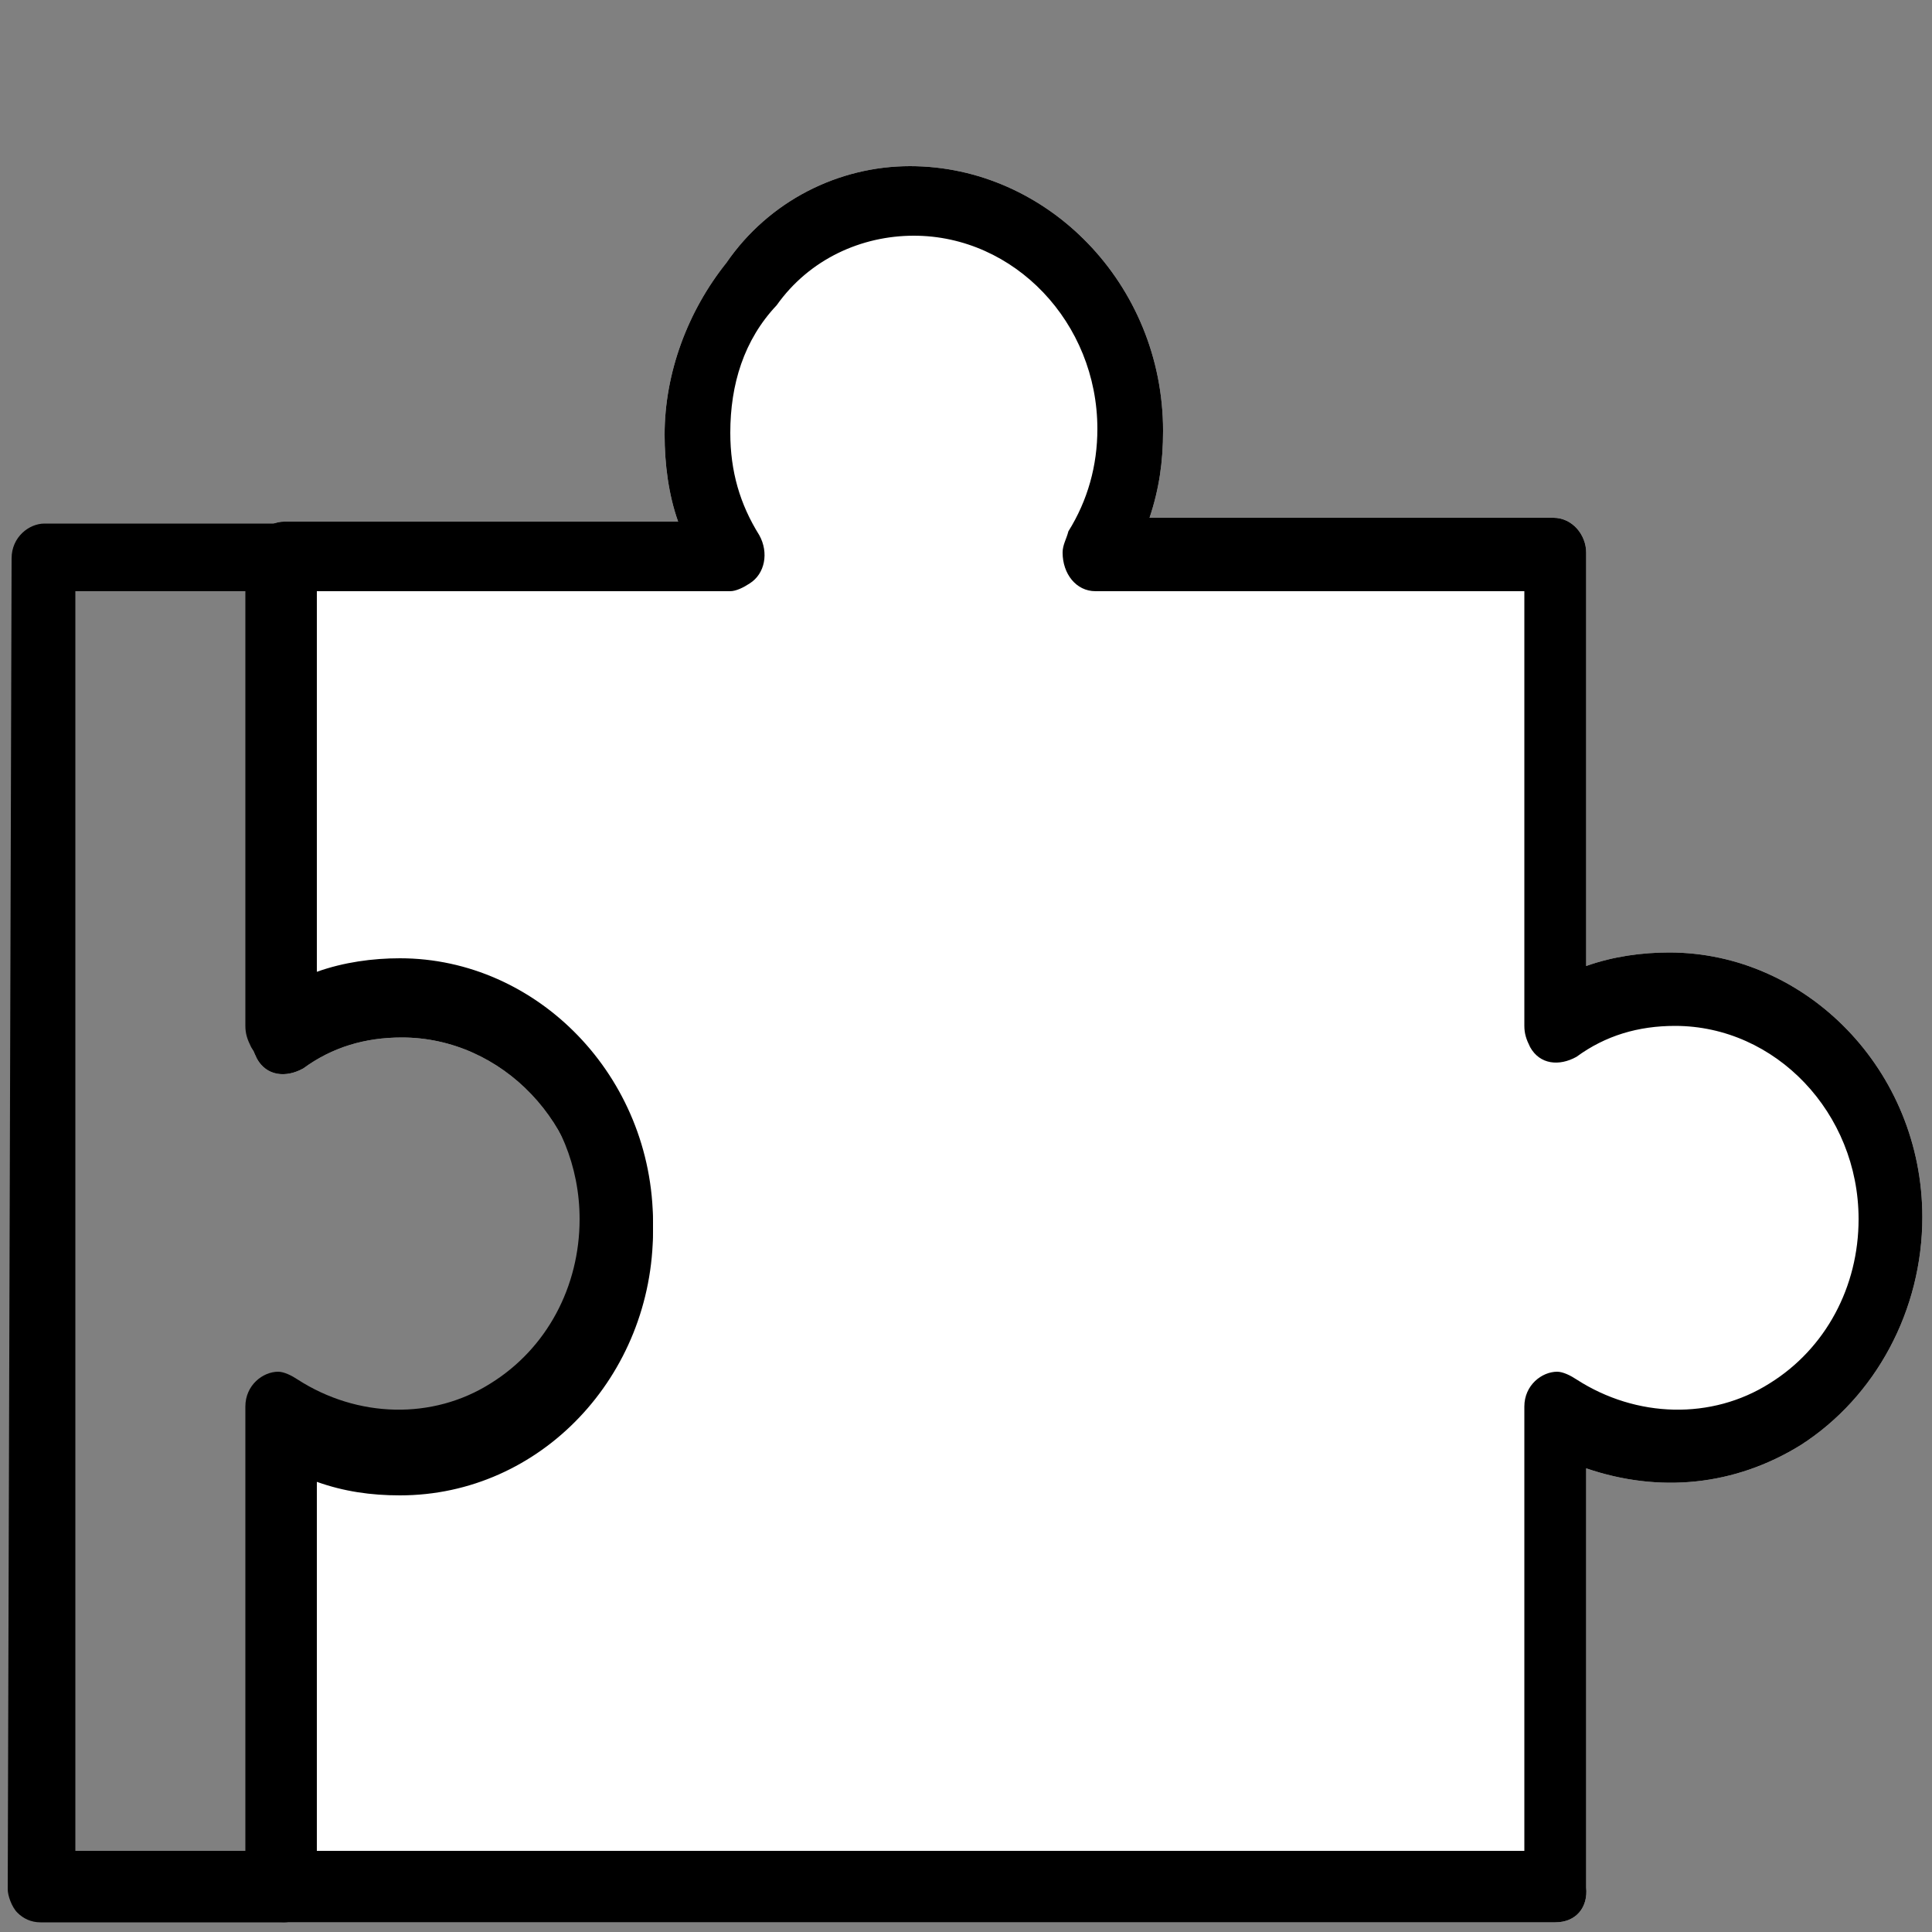
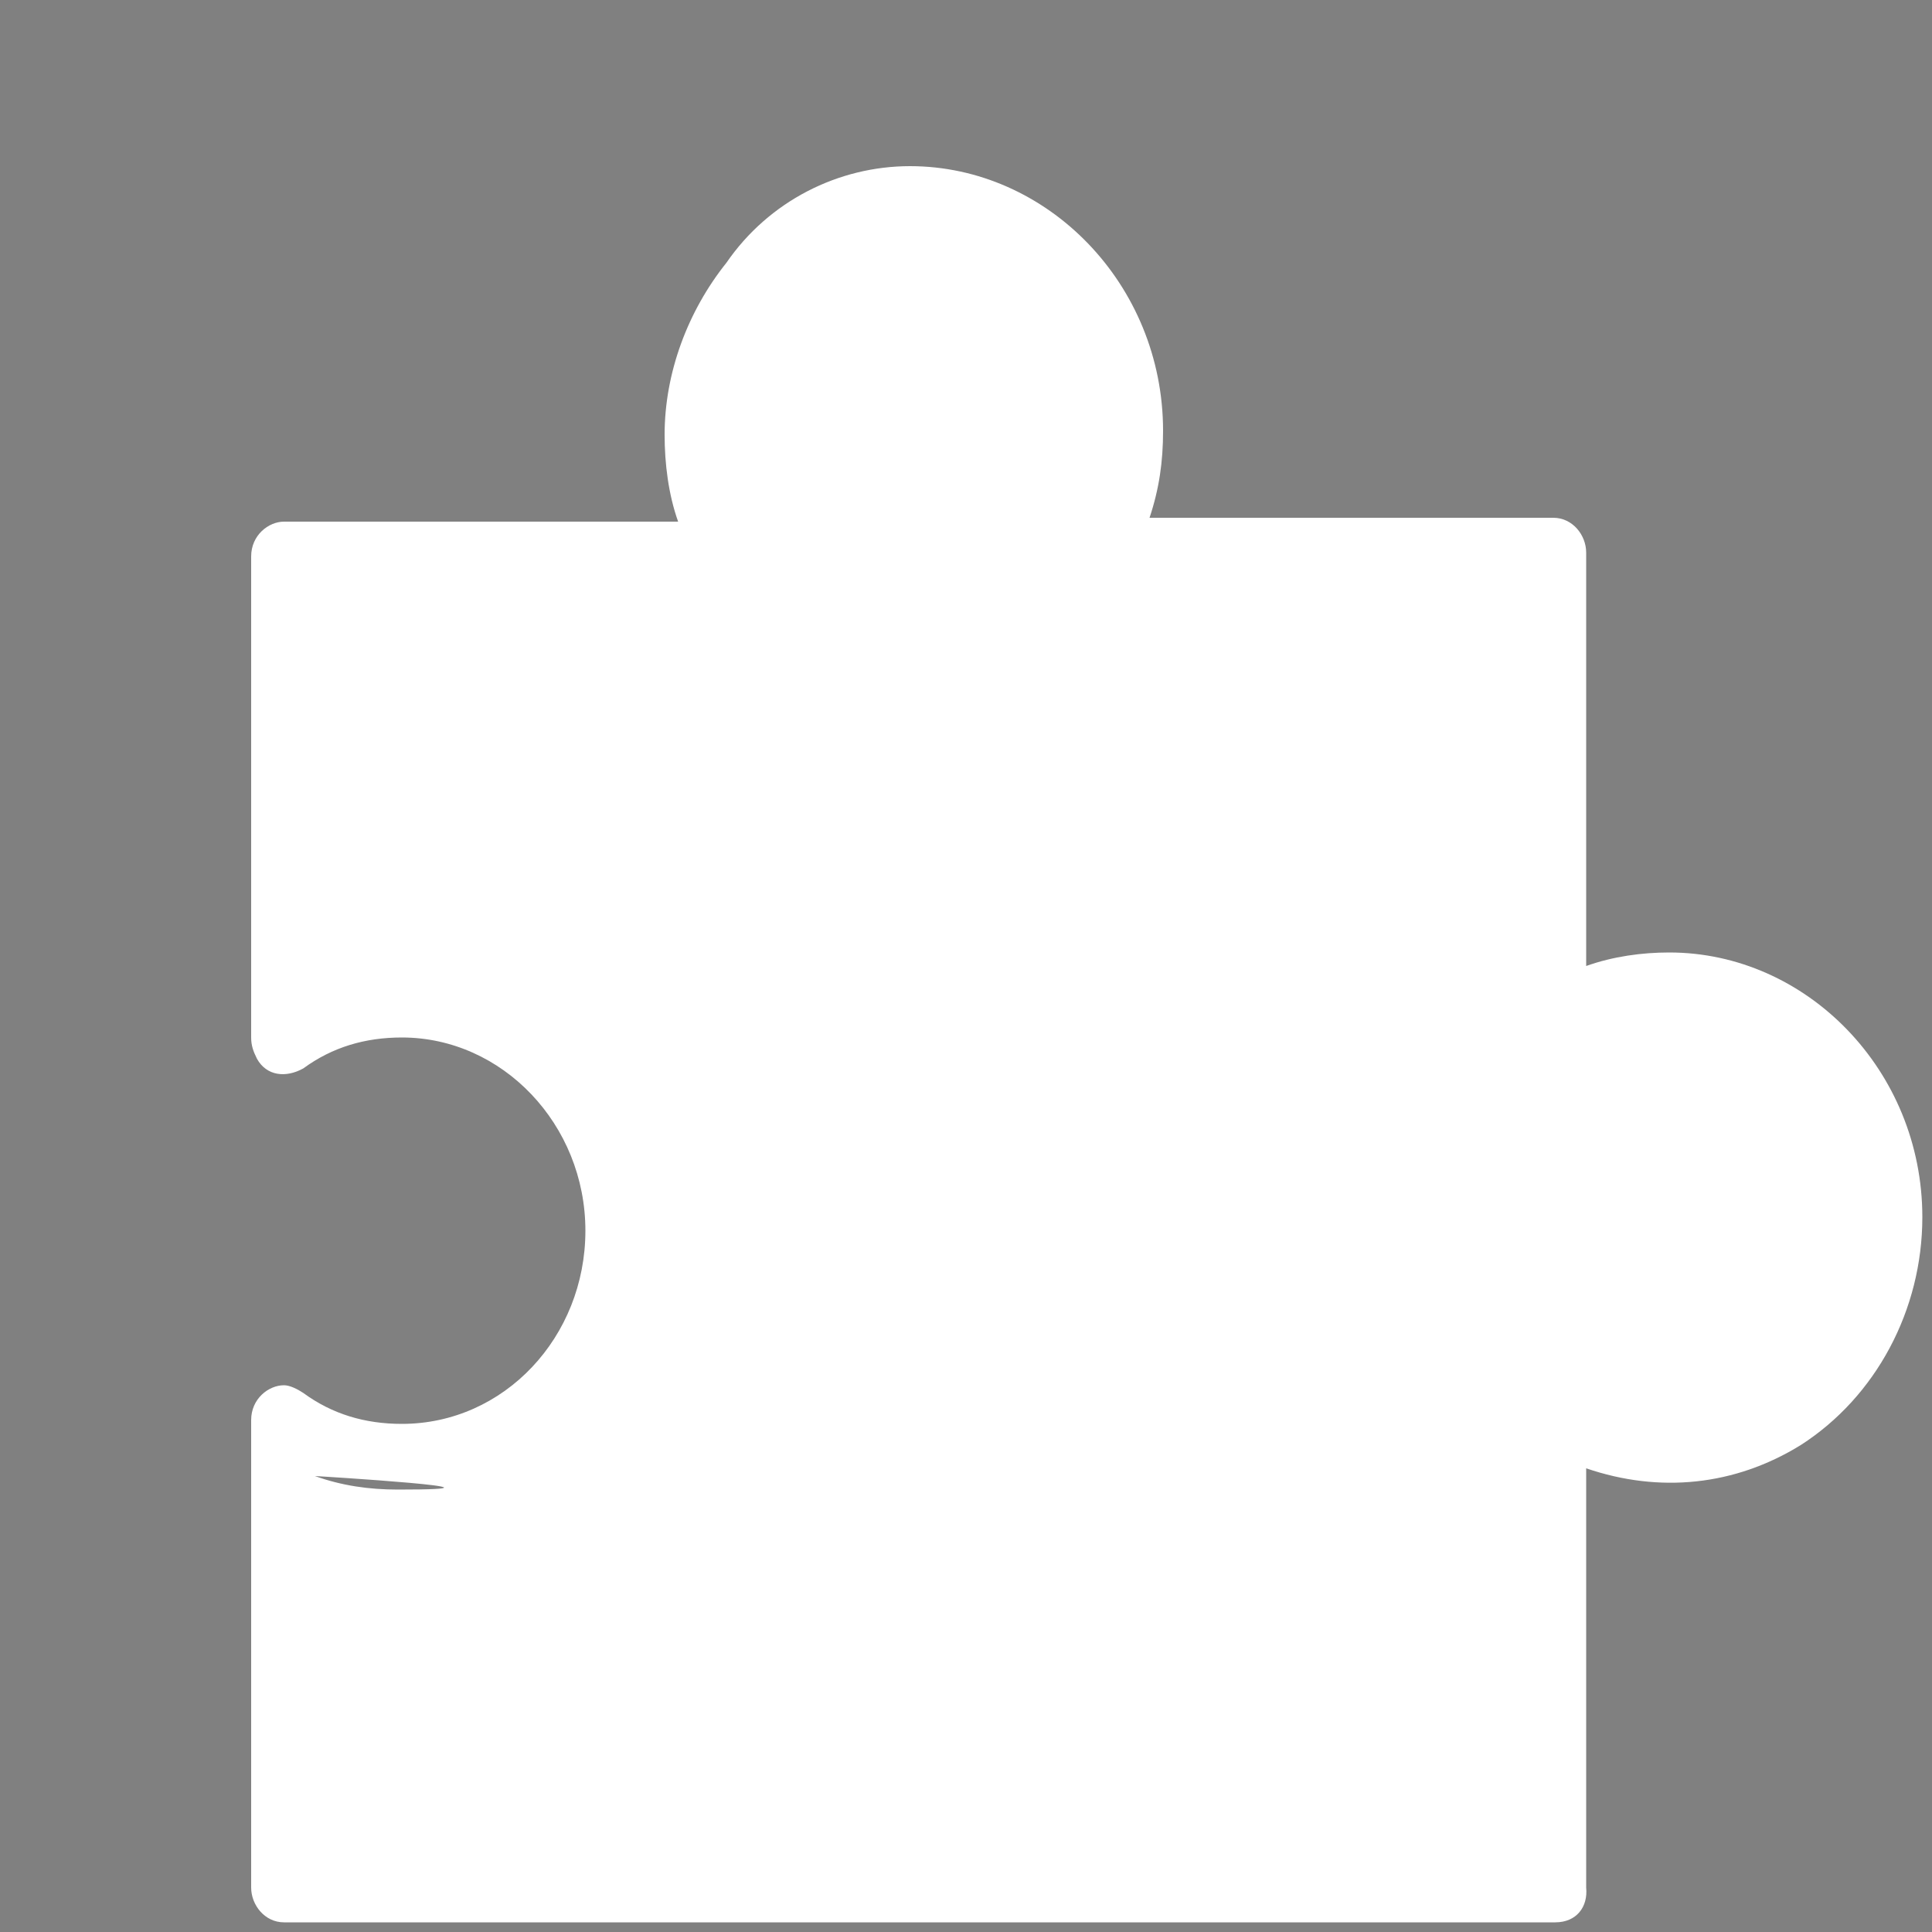
<svg xmlns="http://www.w3.org/2000/svg" version="1.1" id="Layer_1" x="0px" y="0px" viewBox="0 0 100 100" style="enable-background:new 0 0 100 100;" xml:space="preserve">
  <rect x="0" y="0" width="100" height="100" fill="#808080" stroke="none" />
  <style type="text/css">
	.st0{fill-rule:evenodd;clip-rule:evenodd;fill:#FFFFFF;}
	.st1{fill-rule:evenodd;clip-rule:evenodd;}
	.st2{fill:none;}
</style>
  <g>
    <g>
      <path class="st0" d="M80.5,99.5H14.7c-1,0-1.7-0.9-1.7-1.8V73.5c0-1.1,0.9-1.8,1.7-1.8c0.3,0,0.7,0.2,1,0.4    c1.5,1.1,3.2,1.6,5.1,1.6c5.3,0,9.5-4.5,9.5-10s-4.3-10-9.5-10c-1.9,0-3.6,0.5-5.1,1.6c-0.9,0.5-1.9,0.4-2.4-0.5    c-0.2-0.4-0.3-0.7-0.3-1.1V28.8c0-1.1,0.9-1.8,1.7-1.8h20.4c-0.5-1.4-0.7-3-0.7-4.5c0-3.2,1.2-6.4,3.2-8.9c2.2-3.2,5.8-5,9.5-5    c7.1,0,13.1,6.1,13.1,13.7c0,1.6-0.2,3-0.7,4.5h20.9c1,0,1.7,0.9,1.7,1.8V50c1.4-0.5,2.9-0.7,4.3-0.7c7.1,0,13.1,6.1,13.1,13.7    c0,4.8-2.4,9.3-6.3,11.8c-3.4,2.1-7.3,2.5-11.1,1.2v21.7C82.2,98.7,81.6,99.5,80.5,99.5L80.5,99.5z M20.6,77.1    c-1.5,0-2.9-0.2-4.3-0.7C16.4,76.4,27.8,77.1,20.6,77.1z" />
-       <path class="st1" d="M80.5,99.5H14.7c-1,0-1.7-0.9-1.7-1.8V73.5c0-1.1,0.9-1.8,1.7-1.8c0.3,0,0.7,0.2,1,0.4    c1.5,1.1,3.2,1.6,5.1,1.6c5.3,0,9.5-4.5,9.5-10s-4.3-10-9.5-10c-1.9,0-3.6,0.5-5.1,1.6c-0.9,0.5-1.9,0.4-2.4-0.5    c-0.2-0.4-0.3-0.7-0.3-1.1V28.8c0-1.1,0.9-1.8,1.7-1.8h20.4c-0.5-1.4-0.7-3-0.7-4.5c0-3.2,1.2-6.4,3.2-8.9c2.2-3.2,5.8-5,9.5-5    c7.1,0,13.1,6.1,13.1,13.7c0,1.6-0.2,3-0.7,4.5h20.9c1,0,1.7,0.9,1.7,1.8V50c1.4-0.5,2.9-0.7,4.3-0.7c7.1,0,13.1,6.1,13.1,13.7    c0,4.8-2.4,9.3-6.3,11.8c-3.4,2.1-7.3,2.5-11.1,1.2v21.7C82.2,98.7,81.6,99.5,80.5,99.5L80.5,99.5z M16.4,95.8h62.5v-23    c0-1.1,0.9-1.8,1.7-1.8c0.3,0,0.7,0.2,1,0.4c3.1,2,7,2.1,10,0.2c2.9-1.8,4.6-5,4.6-8.5c0-5.5-4.3-10-9.5-10    c-1.9,0-3.6,0.5-5.1,1.6c-0.9,0.5-1.9,0.4-2.4-0.5c-0.2-0.4-0.3-0.7-0.3-1.1V30.6H56.7c-1,0-1.7-0.9-1.7-2c0-0.4,0.2-0.7,0.3-1.1    c1-1.6,1.5-3.4,1.5-5.3c0-5.5-4.3-10-9.5-10c-2.7,0-5.4,1.2-7.1,3.6c-1.7,1.8-2.4,4.1-2.4,6.6c0,2,0.5,3.7,1.5,5.3    c0.5,0.9,0.3,2-0.5,2.5c-0.3,0.2-0.7,0.4-1,0.4H16.4v20.1c1.4-0.5,2.9-0.7,4.3-0.7c7.1,0,13.1,6.1,13.1,13.7    c0,7.5-5.8,13.7-13.1,13.7c-1.5,0-2.9-0.2-4.3-0.7C16.4,76.7,16.4,95.8,16.4,95.8z" />
    </g>
    <g>
-       <path class="st2" d="M14.7,99.5H2.1c-0.5,0-0.9-0.2-1.2-0.5s-0.5-0.9-0.5-1.2l0.2-68.9c0-1.1,0.9-1.8,1.7-1.8h12.4    c1,0,1.7,0.9,1.7,1.8v21.4c1.4-0.5,2.9-0.7,4.3-0.7c7.1,0,13.1,6.1,13.1,13.7c0,4.8-2.4,9.3-6.3,11.8c-3.4,2.1-7.3,2.5-11.1,1.2    v21.6C16.4,98.7,15.5,99.5,14.7,99.5z" />
-       <path class="st1" d="M14.7,99.5H2.1c-0.5,0-0.9-0.2-1.2-0.5s-0.5-0.9-0.5-1.2l0.2-68.9c0-1.1,0.9-1.8,1.7-1.8h12.4    c1,0,1.7,0.9,1.7,1.8v21.4c1.4-0.5,2.9-0.7,4.3-0.7c7.1,0,13.1,6.1,13.1,13.7c0,4.8-2.4,9.3-6.3,11.8c-3.4,2.1-7.3,2.5-11.1,1.2    v21.6C16.4,98.7,15.5,99.5,14.7,99.5z M3.9,95.8h8.8v-23c0-1.1,0.9-1.8,1.7-1.8c0.3,0,0.7,0.2,1,0.4c3.1,2,7,2.1,10,0.2    c2.9-1.8,4.6-5,4.6-8.5c0-5.5-4.3-10-9.5-10c-1.9,0-3.6,0.5-5.1,1.6c-0.9,0.5-1.9,0.4-2.4-0.5c-0.2-0.4-0.3-0.7-0.3-1.1V30.6H3.9    V95.8L3.9,95.8z" />
-     </g>
+       </g>
  </g>
</svg>